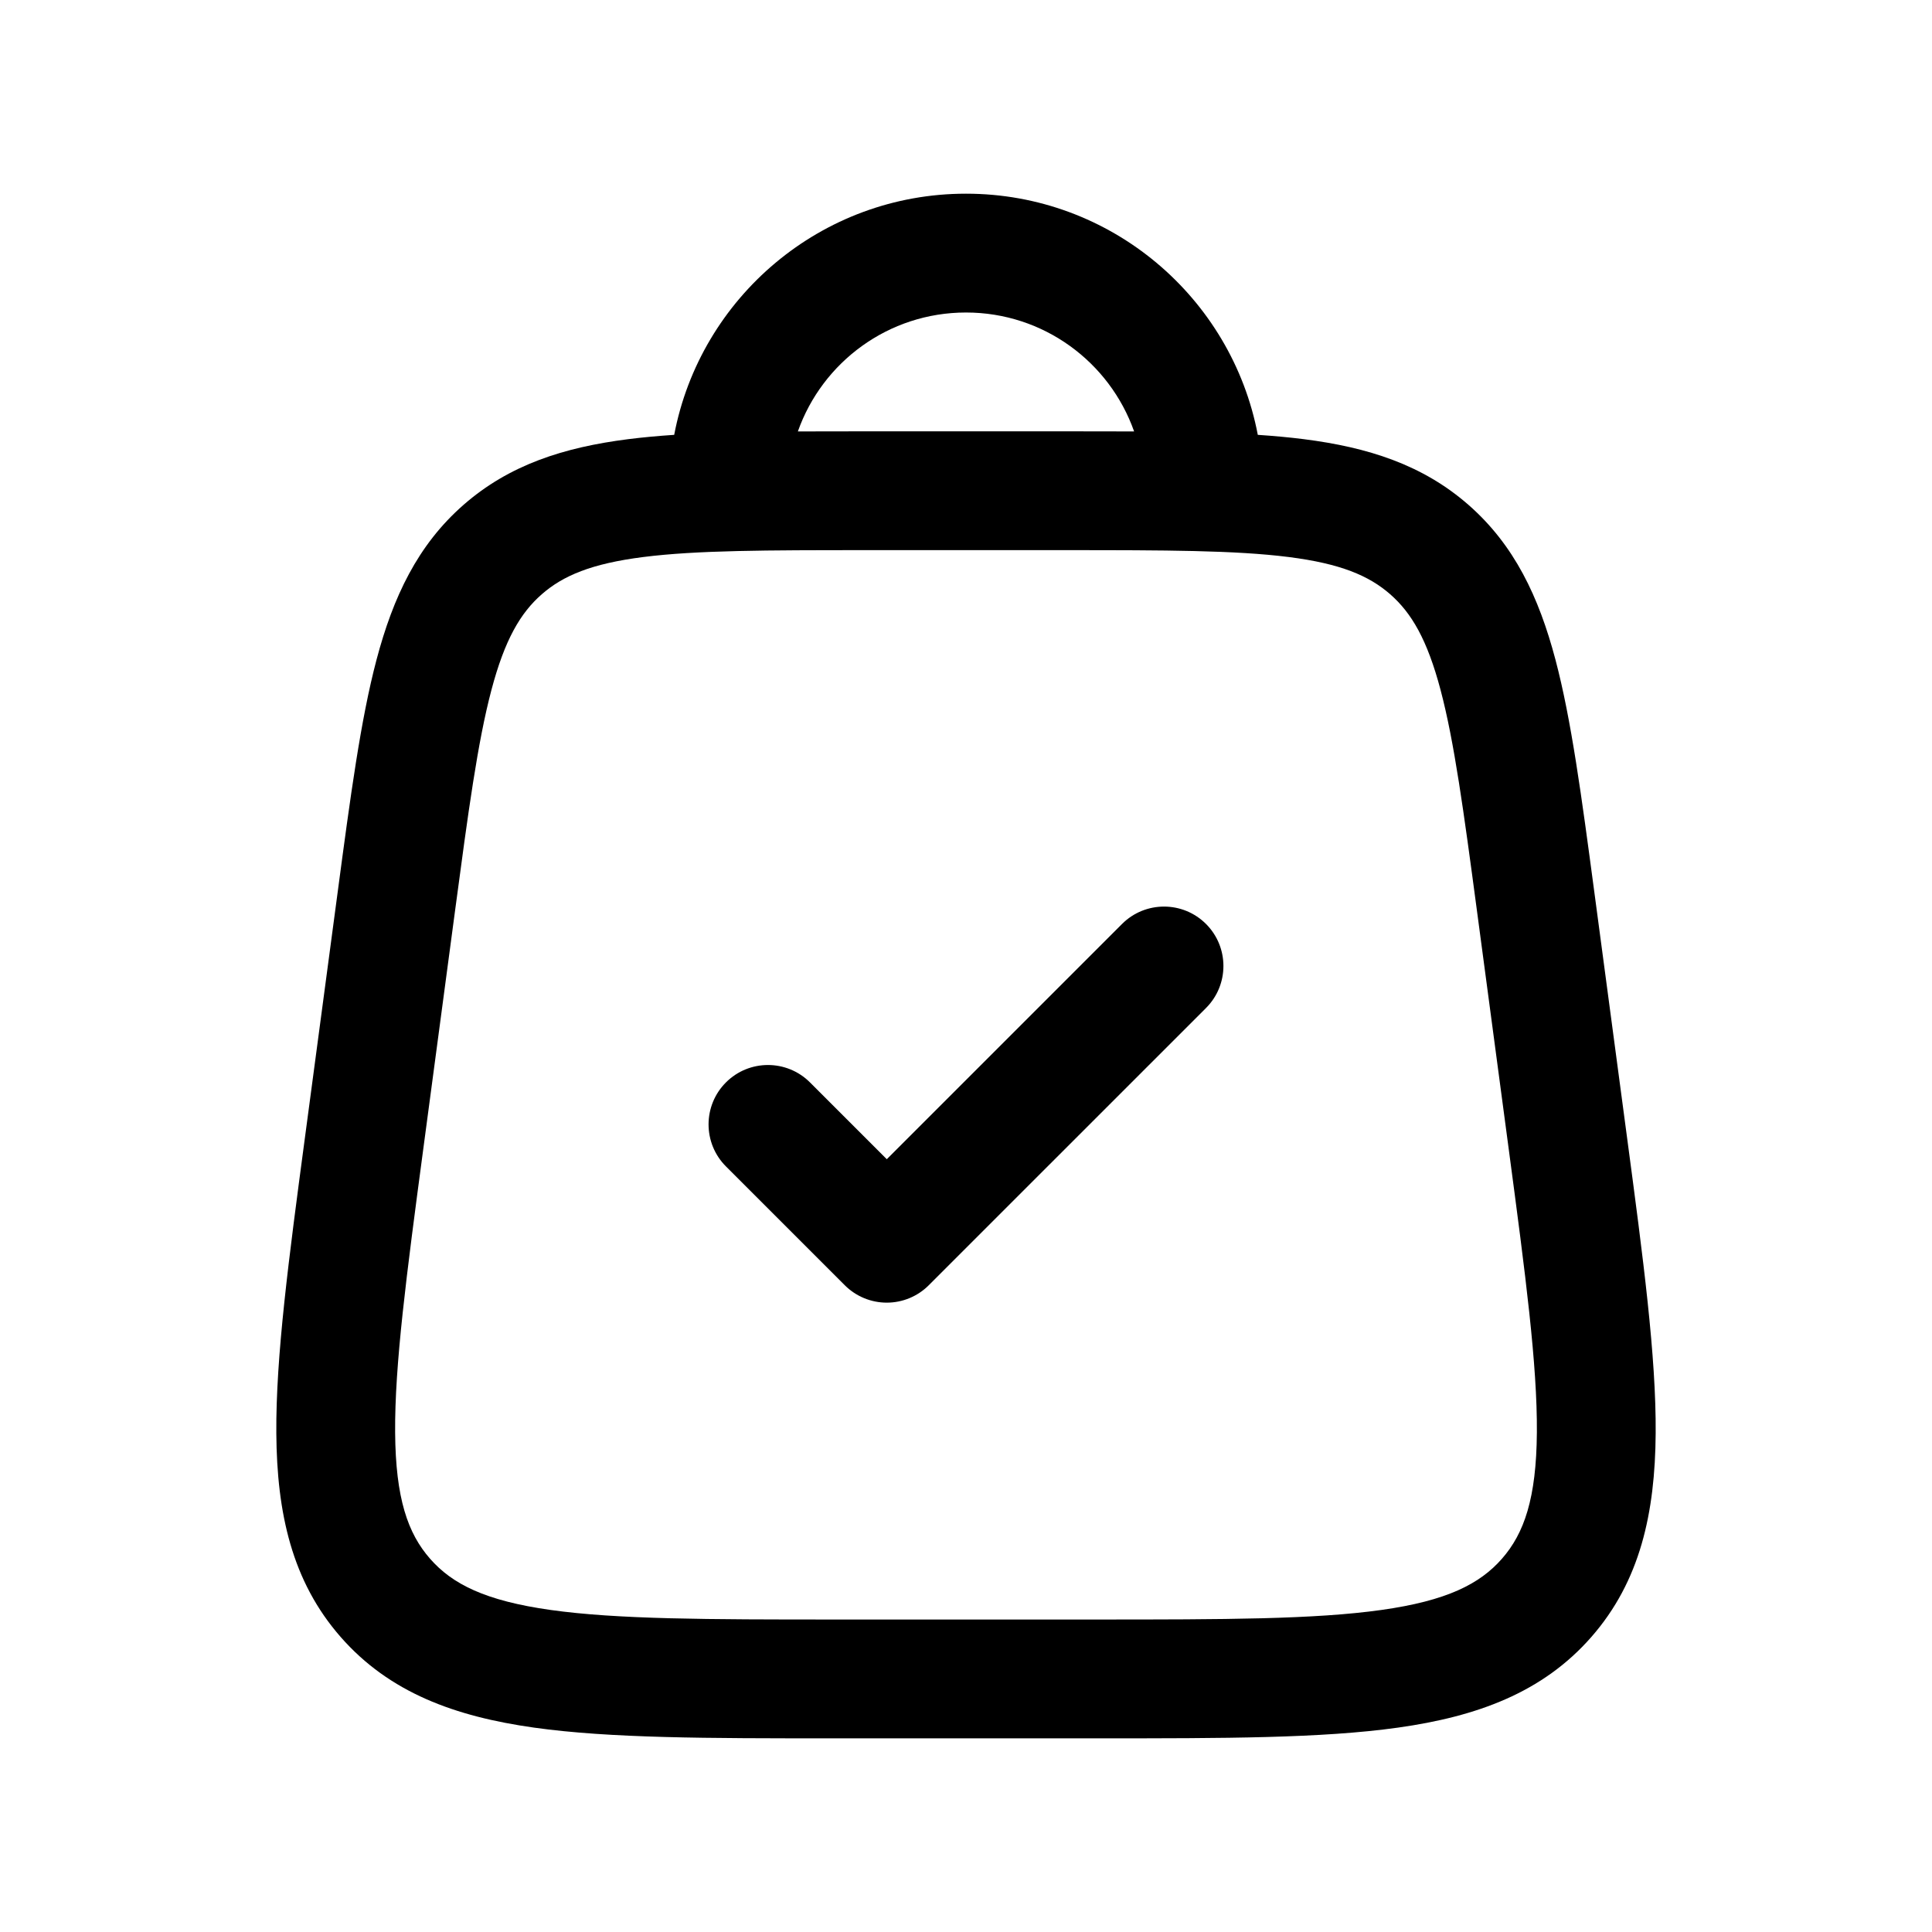
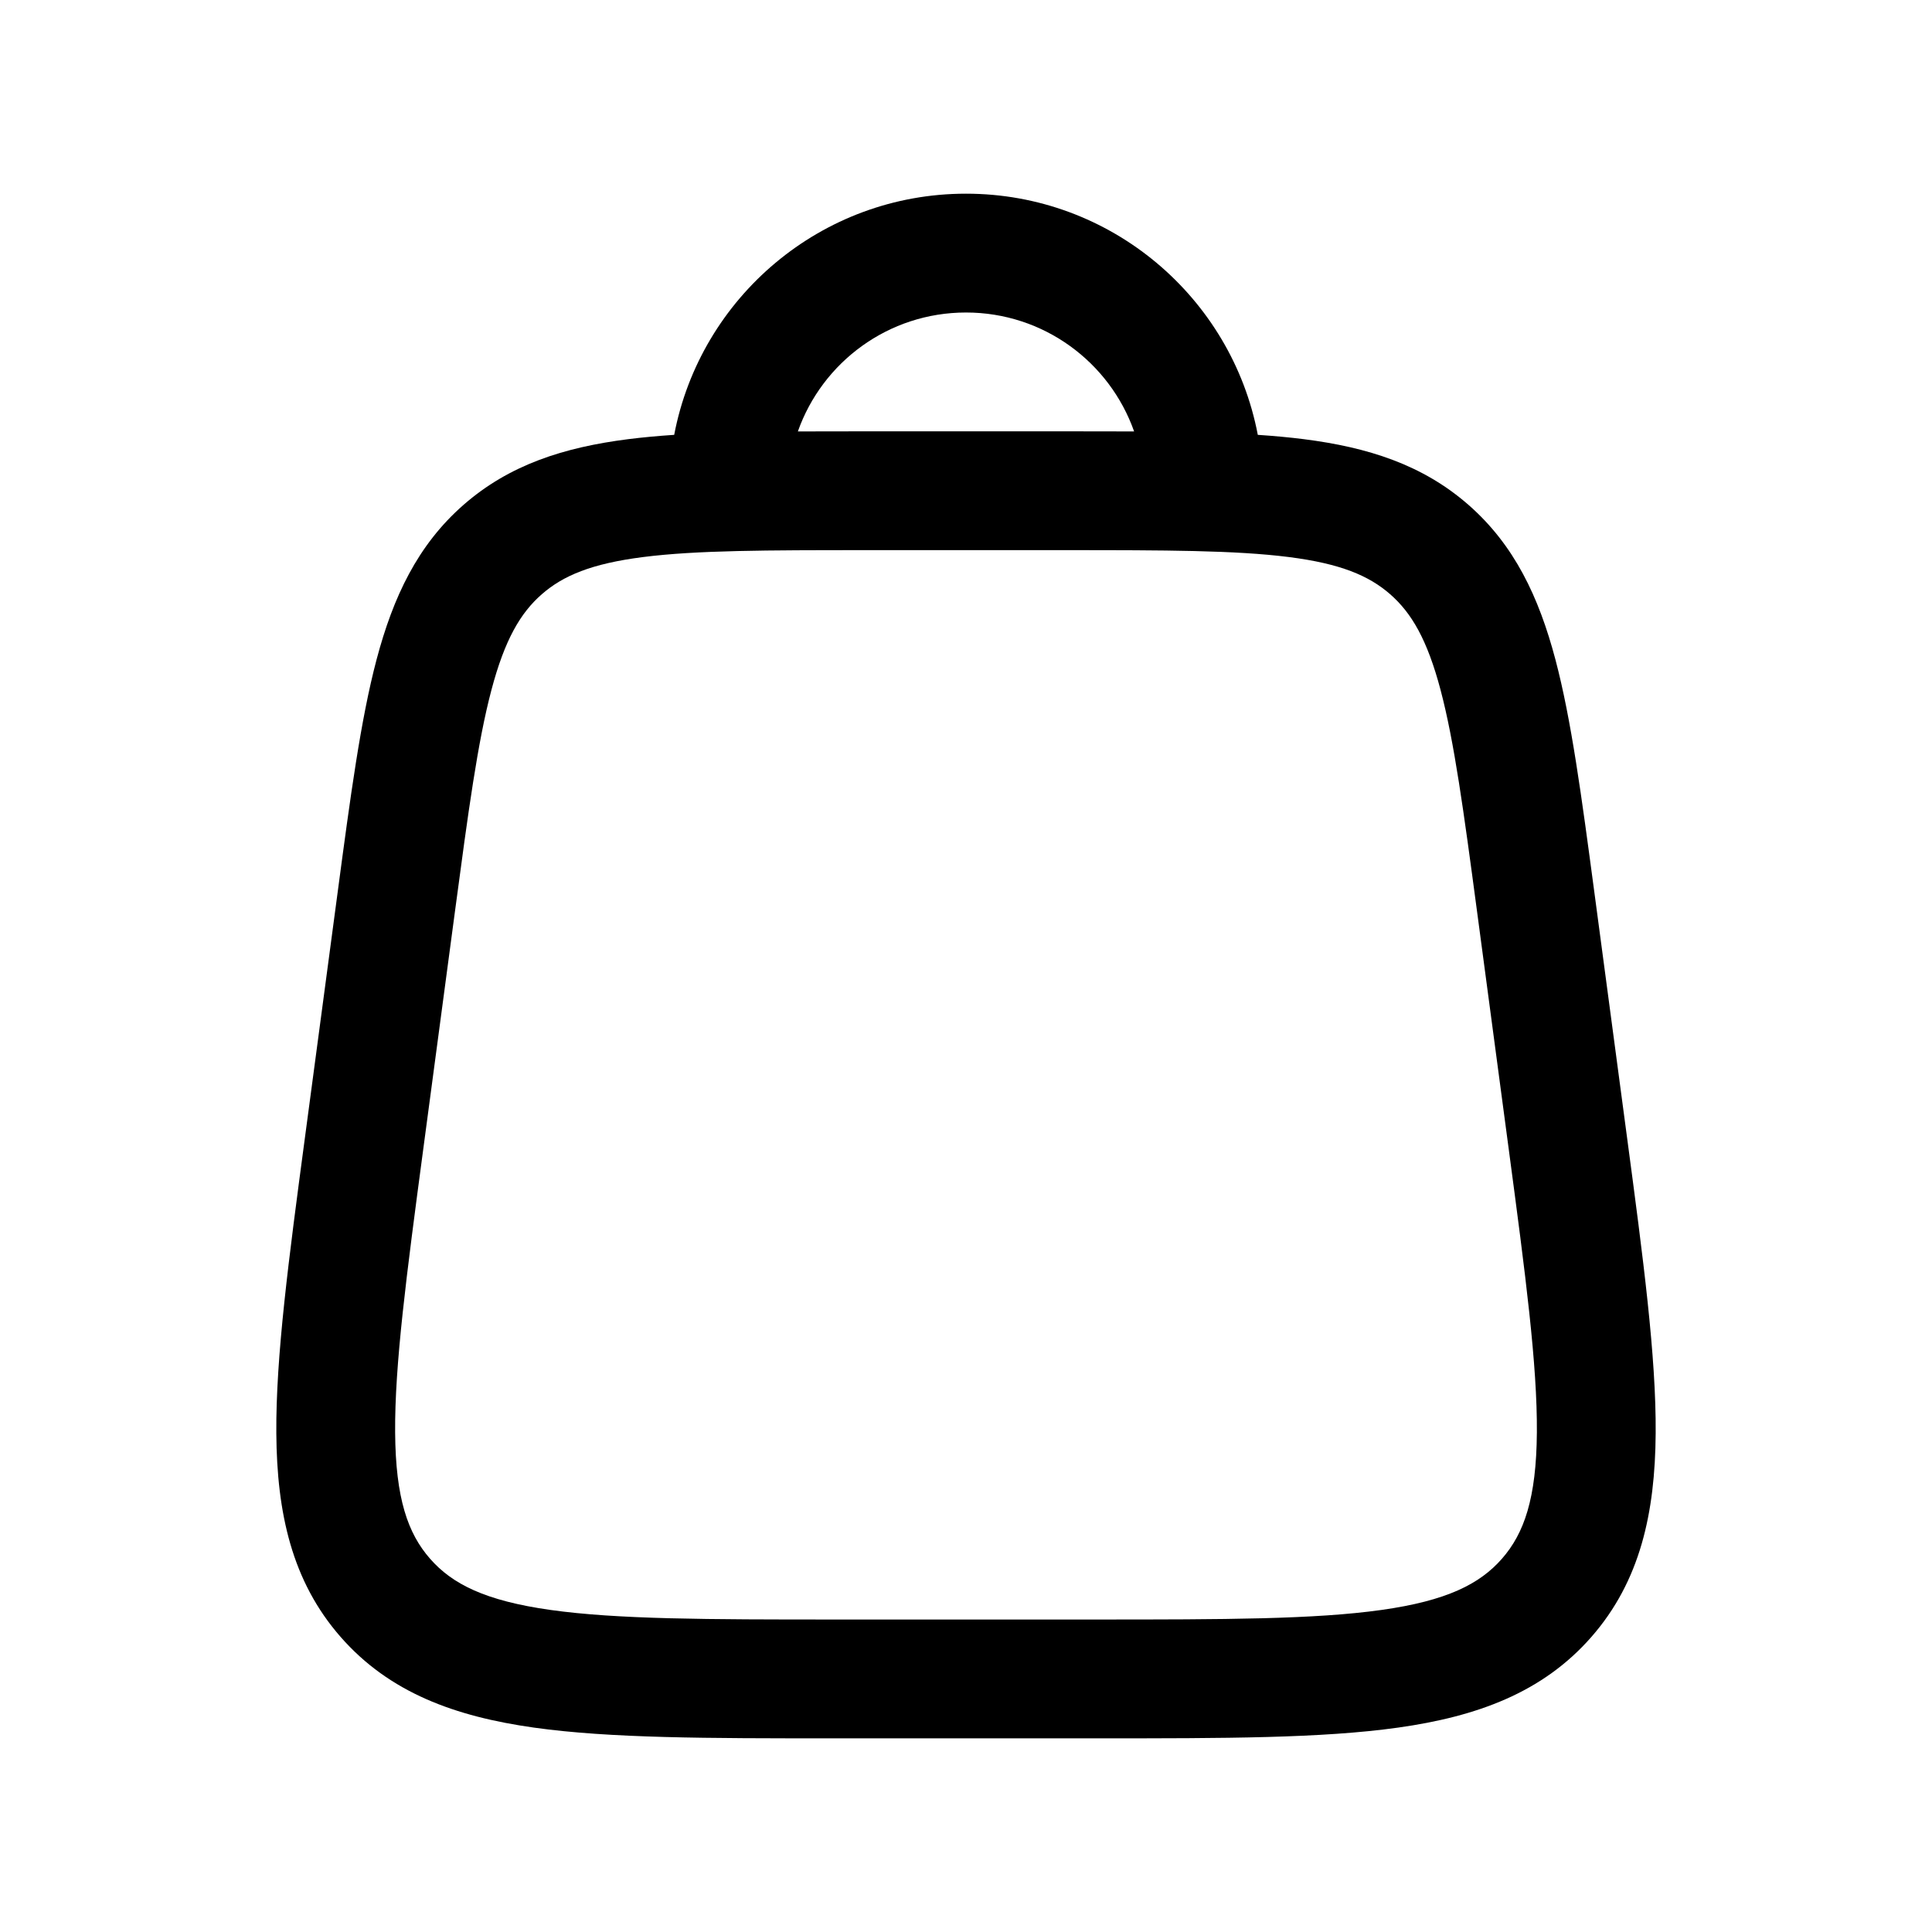
<svg xmlns="http://www.w3.org/2000/svg" fill="#000000" width="800px" height="800px" version="1.1" viewBox="144 144 512 512">
  <g>
-     <path d="m463.61 411.13c6.148-6.148 6.148-16.117 0-22.266-6.148-6.148-16.113-6.148-22.262 0l-62.34 62.34-20.355-20.355c-6.148-6.148-16.117-6.148-22.266 0-6.148 6.148-6.148 16.117 0 22.266l31.488 31.488c2.949 2.953 6.957 4.613 11.133 4.613 4.176 0 8.18-1.66 11.129-4.613z" />
    <path d="m489.49 260.38c-3.82-0.484-7.871-0.855-12.16-1.141-6.93-36.395-38.918-63.91-77.328-63.91-38.414 0-70.402 27.516-77.332 63.91-4.285 0.285-8.336 0.656-12.16 1.141-17.023 2.16-31.512 6.769-43.676 17.418-12.164 10.652-18.645 24.406-23.039 40.992-4.219 15.938-6.93 36.289-10.281 61.434l-8.703 65.254c-4.289 32.164-7.731 57.969-7.582 78.367 0.152 21.102 4.102 39.188 17.043 53.965 12.938 14.781 30.344 21.086 51.242 24.027 20.195 2.84 46.23 2.84 78.68 2.84h71.617c32.449 0 58.48 0 78.68-2.84 20.895-2.941 38.301-9.246 51.242-24.027 12.938-14.777 16.887-32.863 17.039-53.965 0.148-20.398-3.293-46.203-7.582-78.367l-8.699-65.254c-3.356-25.145-6.066-45.496-10.285-61.434-4.391-16.586-10.875-30.34-23.039-40.992-12.164-10.648-26.652-15.258-43.676-17.418zm-116.73-2.074c-6.043 0-11.812 0-17.316 0.027 6.477-18.359 23.98-31.516 44.555-31.516s38.074 13.156 44.551 31.516c-5.5-0.027-11.27-0.027-17.316-0.027zm-58.289 33.312c-13.699 1.738-21.25 4.93-26.898 9.871-5.648 4.945-9.805 12.008-13.34 25.359-3.648 13.777-6.125 32.141-9.652 58.59l-8.398 62.977c-4.488 33.672-7.598 57.277-7.469 75.203 0.125 17.477 3.367 26.738 9.246 33.449 5.875 6.715 14.629 11.152 31.934 13.586 17.75 2.496 41.559 2.535 75.531 2.535h69.145c33.973 0 57.781-0.039 75.531-2.535 17.305-2.434 26.059-6.871 31.938-13.586 5.875-6.711 9.117-15.973 9.246-33.449 0.129-17.926-2.984-41.531-7.473-75.203l-8.395-62.977c-3.527-26.449-6.008-44.812-9.652-58.59-3.535-13.352-7.695-20.414-13.344-25.359-5.644-4.941-13.195-8.133-26.898-9.871-14.141-1.793-32.668-1.824-59.352-1.824h-52.348c-26.684 0-45.211 0.031-59.352 1.824z" fill-rule="evenodd" />
  </g>
</svg>